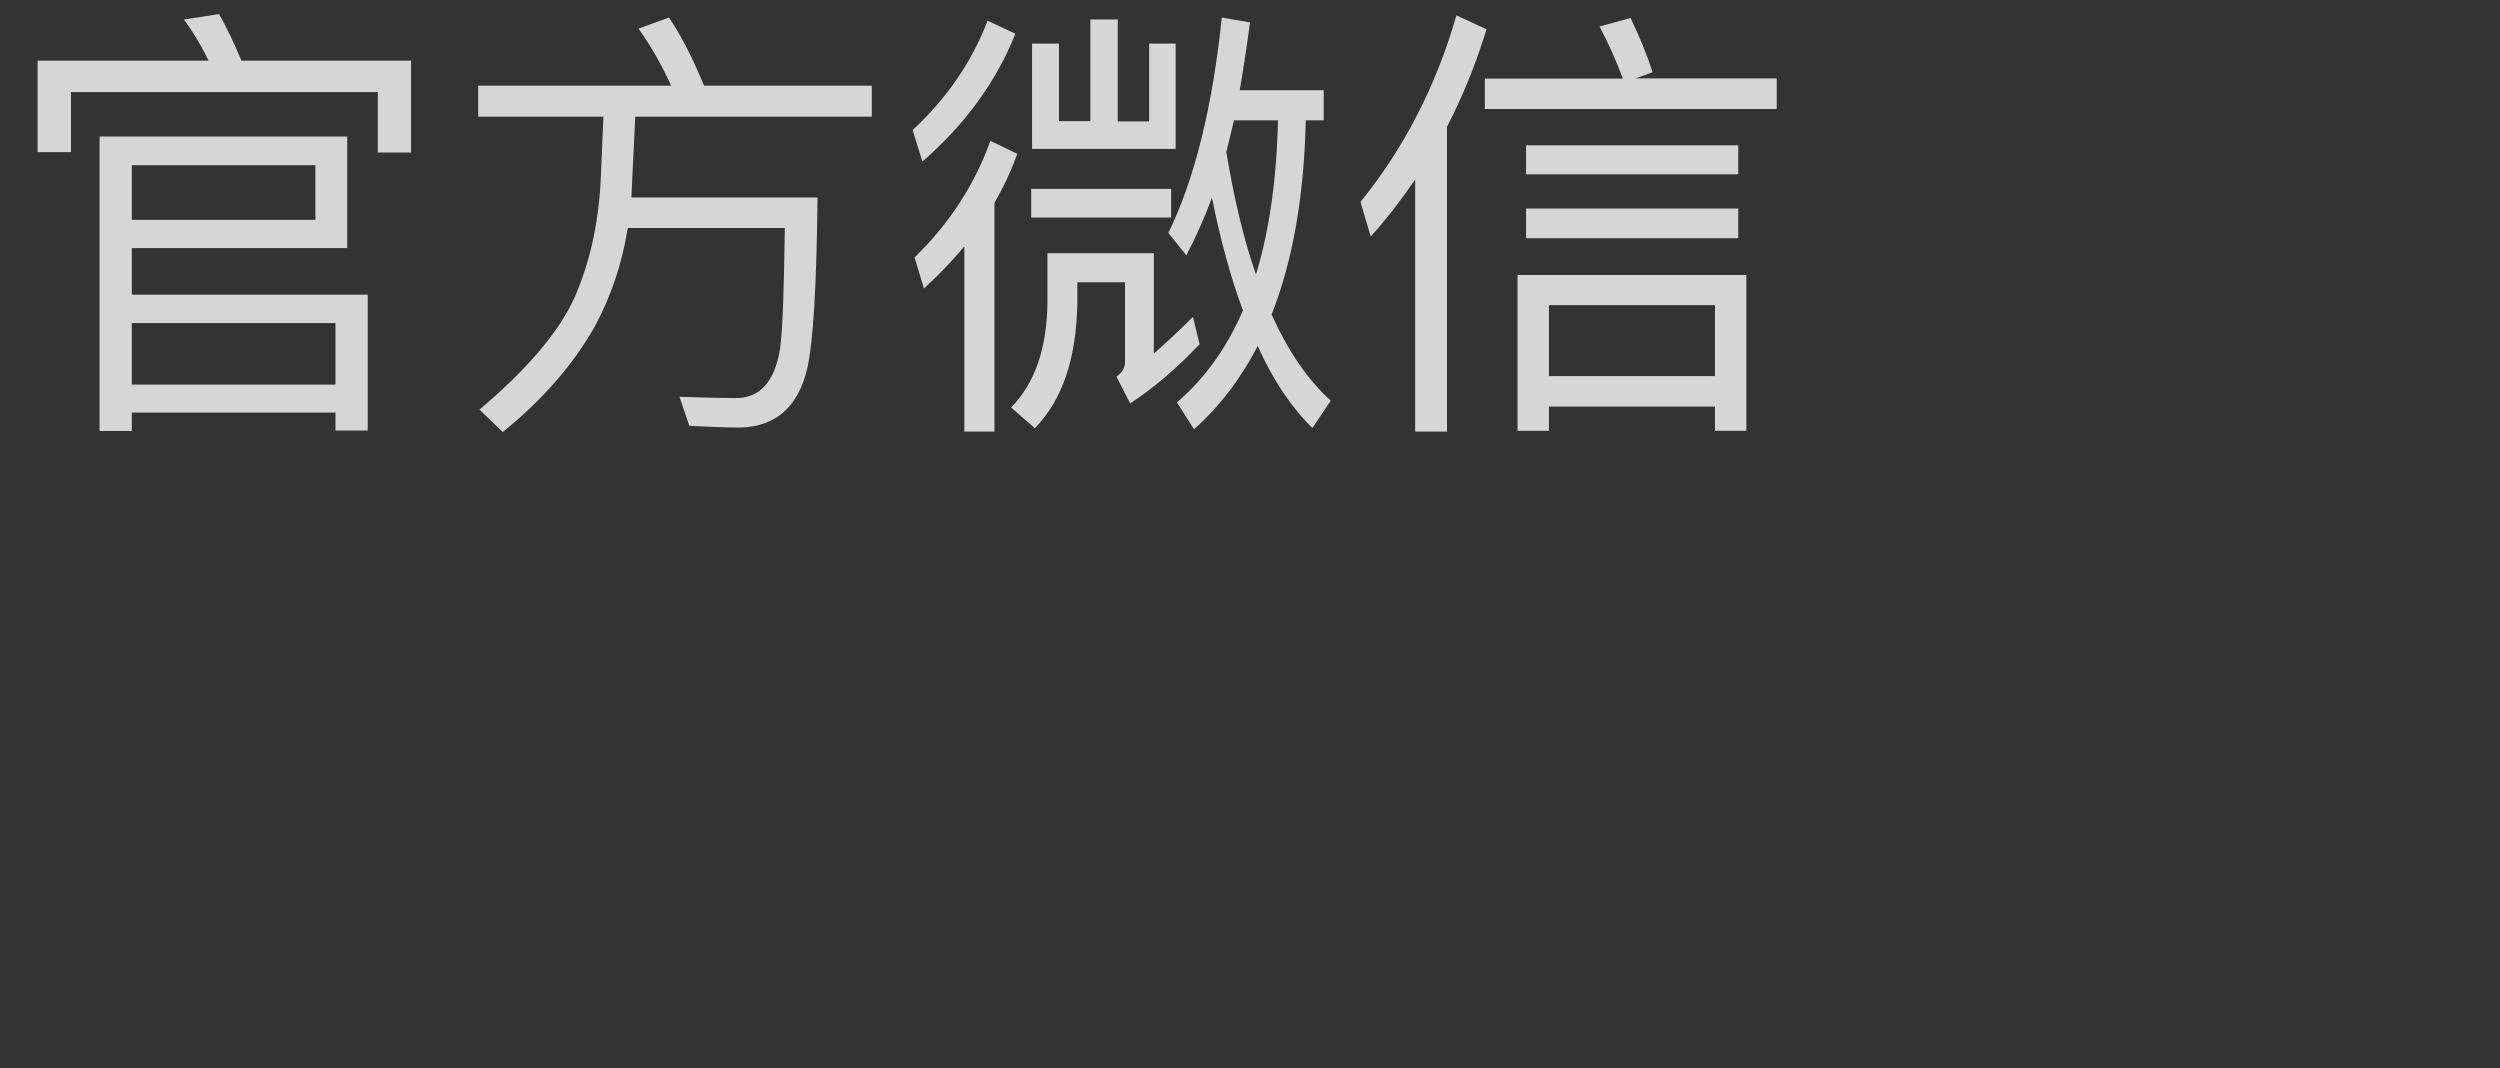
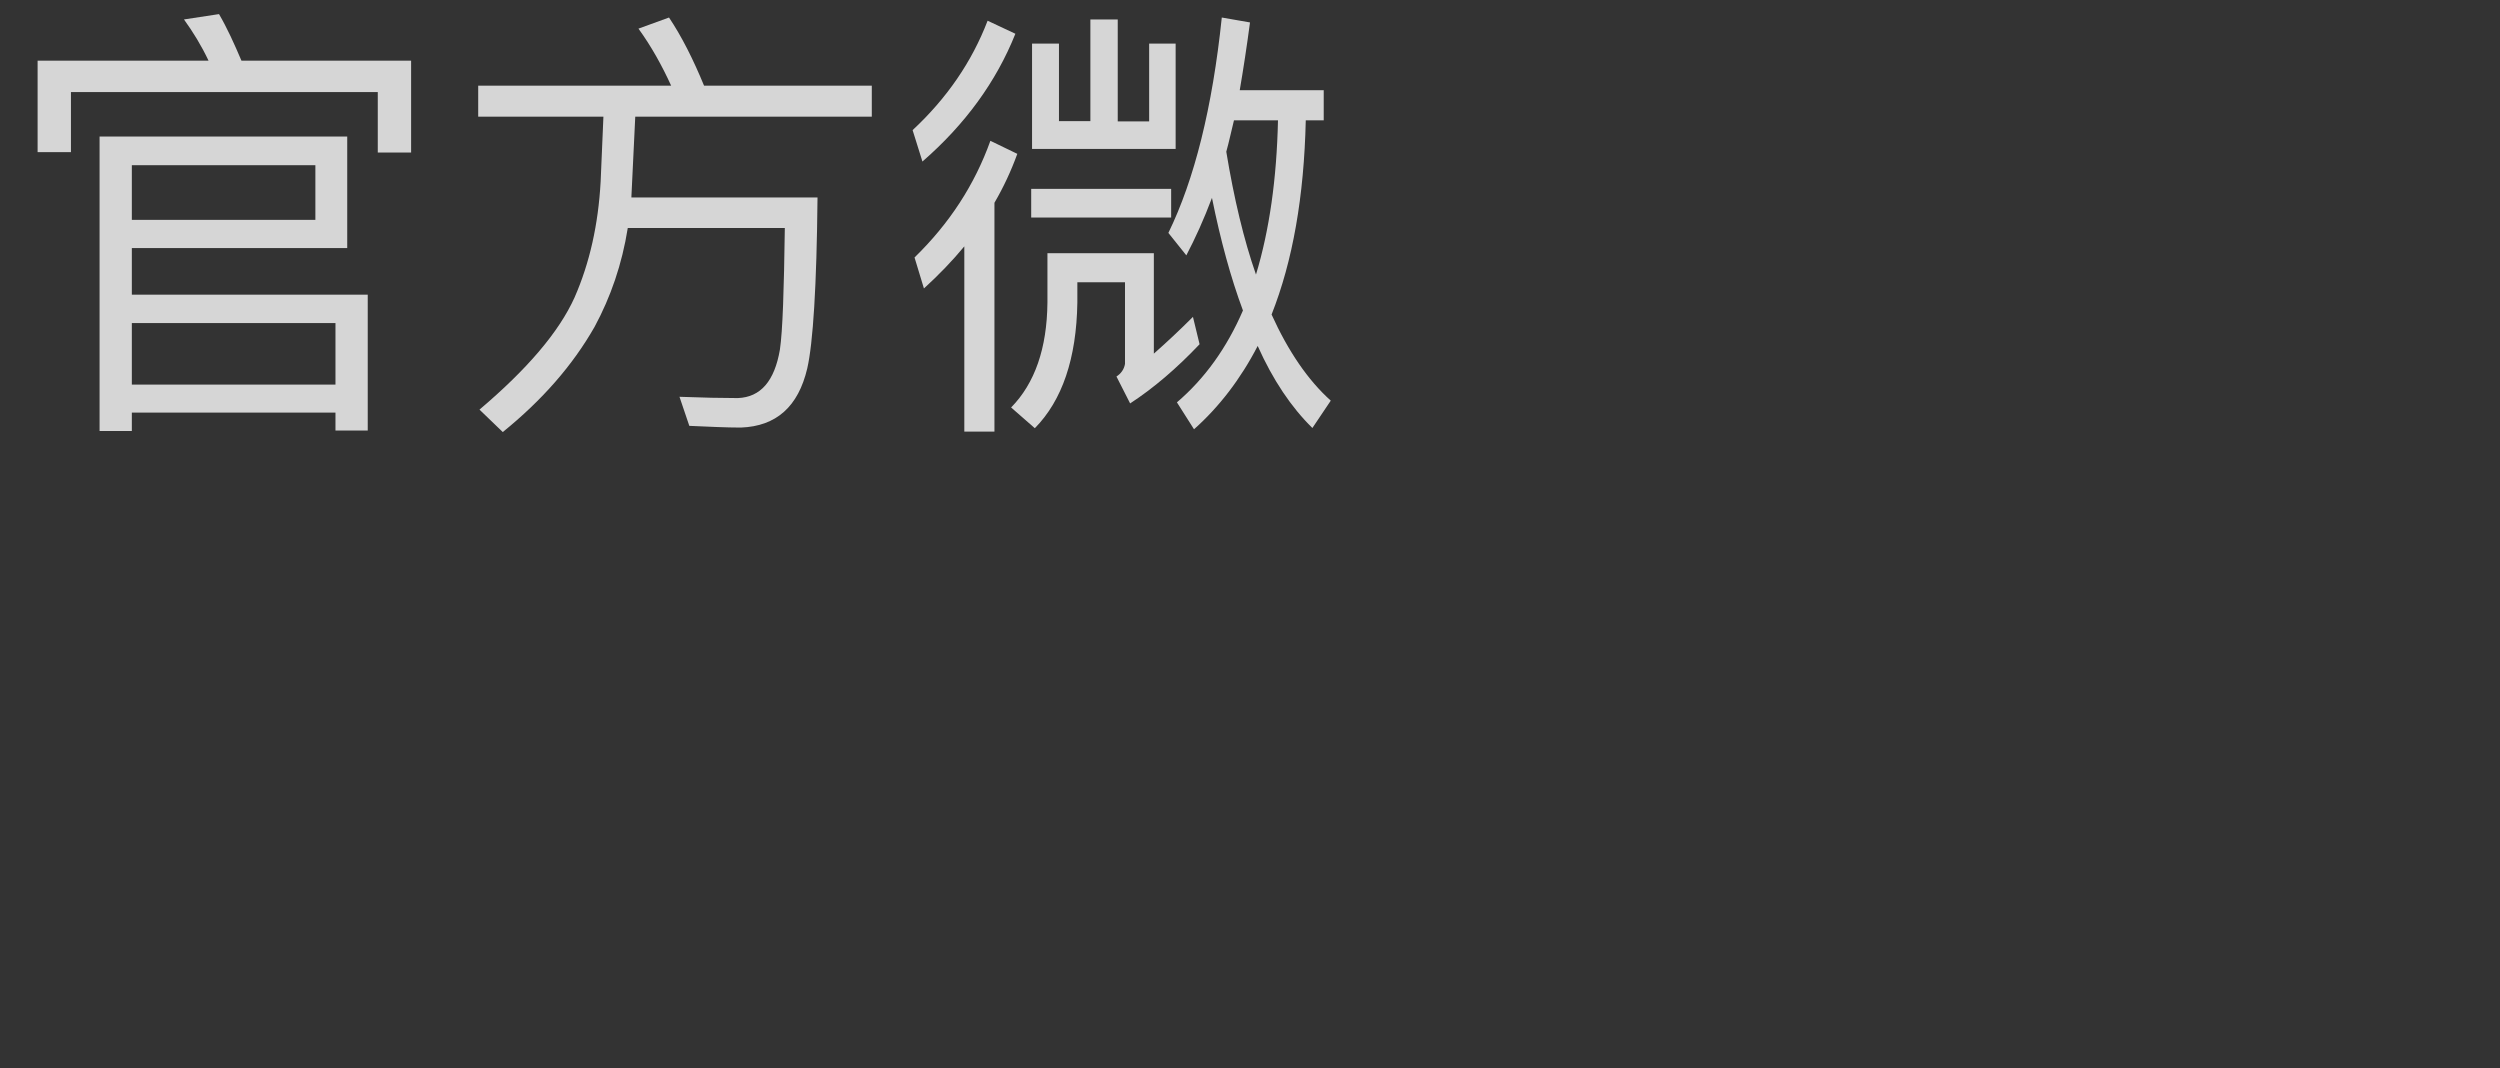
<svg xmlns="http://www.w3.org/2000/svg" version="1.1" id="图层_1" x="0px" y="0px" viewBox="0 0 117 50" style="enable-background:new 0 0 117 50;" xml:space="preserve">
  <rect x="0" y="0" width="117" height="50" fill="#333333" stroke="none" />
  <style type="text/css">
	.st0{display:none;fill:#1A1A1A;}
	.st1{fill:none;}
	.st2{opacity:0.8;}
	.st3{fill:#FFFFFF;}
	.st4{opacity:0.4;}
	.st5{opacity:0.4;fill:none;stroke:#FFFFFF;stroke-width:0.5;stroke-miterlimit:10;}
	.st6{fill:none;stroke:#FFFFFF;stroke-miterlimit:10;}
	.st7{fill:#1A1A1A;}
	.st8{opacity:0.2;}
</style>
  <rect x="-970" y="-100" class="st0" width="1920" height="600" />
  <g>
    <g class="st2">
      <path class="st3" d="M19.23,7.14h-1.55V4.31H3.32v2.81H1.76V2.84h8C9.43,2.14,9.03,1.49,8.61,0.91l1.64-0.25    c0.38,0.65,0.71,1.38,1.05,2.18h7.94V7.14z M16.25,11.61H6.17v2.18h11.04v6.36H15.7v-0.84H6.17v0.86H4.66V6.39h11.59V11.61z     M14.76,10.29V7.73H6.17v2.56H14.76z M15.7,18v-2.88H6.17V18H15.7z" />
      <path class="st3" d="M31.41,4.01c-0.42-0.92-0.92-1.83-1.53-2.67l1.43-0.52c0.59,0.88,1.13,1.95,1.64,3.19h7.85v1.45H29.73    L29.55,9.2v0.04h8.71c-0.04,4.16-0.21,6.82-0.48,8c-0.42,1.79-1.45,2.71-3.11,2.77c-0.67,0-1.49-0.04-2.41-0.08l-0.46-1.36    c1.09,0.04,1.99,0.06,2.73,0.06c1.07-0.04,1.72-0.8,1.97-2.27c0.13-0.88,0.19-2.79,0.23-5.69h-7.35c-0.27,1.7-0.8,3.23-1.55,4.62    c-1.03,1.81-2.46,3.44-4.3,4.93l-1.09-1.05c2.23-1.89,3.72-3.63,4.45-5.25c0.71-1.62,1.11-3.42,1.22-5.42    c0.06-1.32,0.1-2.33,0.13-3.04h-5.86V4.01H31.41z" />
      <path class="st3" d="M47.52,1.58c-0.9,2.25-2.35,4.24-4.35,5.98l-0.46-1.47c1.6-1.49,2.77-3.19,3.51-5.12L47.52,1.58z M47.61,7.2    c-0.29,0.8-0.65,1.57-1.07,2.29V20.2h-1.41v-8.67c-0.57,0.69-1.2,1.34-1.89,1.97l-0.44-1.45c1.64-1.6,2.81-3.4,3.55-5.46    L47.61,7.2z M52.25,17.62c0.21-0.13,0.36-0.34,0.4-0.59v-3.82h-2.23v0.95c-0.04,2.62-0.71,4.58-1.99,5.88l-1.11-0.97    c1.11-1.13,1.68-2.77,1.7-4.91v-2.31h4.98v4.7c0.59-0.52,1.2-1.09,1.83-1.72l0.31,1.28c-1.07,1.13-2.16,2.06-3.25,2.77    L52.25,17.62z M54.81,8.84v1.34h-6.55V8.84H54.81z M52.31,0.91v4.77h1.47V2.04h1.24v4.93H48.3V2.04h1.26v3.63h1.47V0.91H52.31z     M56.72,9.26c-0.38,1.01-0.78,1.89-1.2,2.69l-0.84-1.05c1.22-2.5,2.06-5.86,2.5-10.08l1.32,0.23c-0.15,1.13-0.31,2.18-0.48,3.17    h3.93v1.41h-0.84c-0.08,3.57-0.61,6.59-1.6,9.09c0.78,1.72,1.7,3.07,2.77,4.03l-0.86,1.28c-0.99-0.97-1.85-2.25-2.56-3.84    c-0.8,1.55-1.81,2.86-2.98,3.9l-0.8-1.26c1.3-1.11,2.33-2.54,3.09-4.3C57.6,13,57.12,11.24,56.72,9.26z M57.39,7.1    c0.36,2.18,0.82,4.12,1.39,5.75c0.63-2.08,0.97-4.49,1.03-7.22h-2.06C57.62,6.15,57.52,6.64,57.39,7.1z" />
-       <path class="st3" d="M64.15,11.07l-0.48-1.62c2.06-2.54,3.55-5.46,4.49-8.73l1.41,0.65c-0.5,1.62-1.11,3.13-1.85,4.56V20.2h-1.49    V8.4C65.6,9.32,64.91,10.23,64.15,11.07z M75.95,3.68c-0.31-0.84-0.67-1.64-1.09-2.44l1.45-0.4c0.44,0.92,0.78,1.76,1.03,2.54    l-0.8,0.29h6.61V5.1H69.49V3.68H75.95z M81.73,20.16h-1.47v-1.13h-7.77v1.13h-1.47v-7.29h10.71V20.16z M81.35,6.8v1.36h-9.93V6.8    H81.35z M81.35,9.76v1.39h-9.93V9.76H81.35z M80.26,17.6v-3.32h-7.77v3.32H80.26z" />
    </g>
  </g>
</svg>